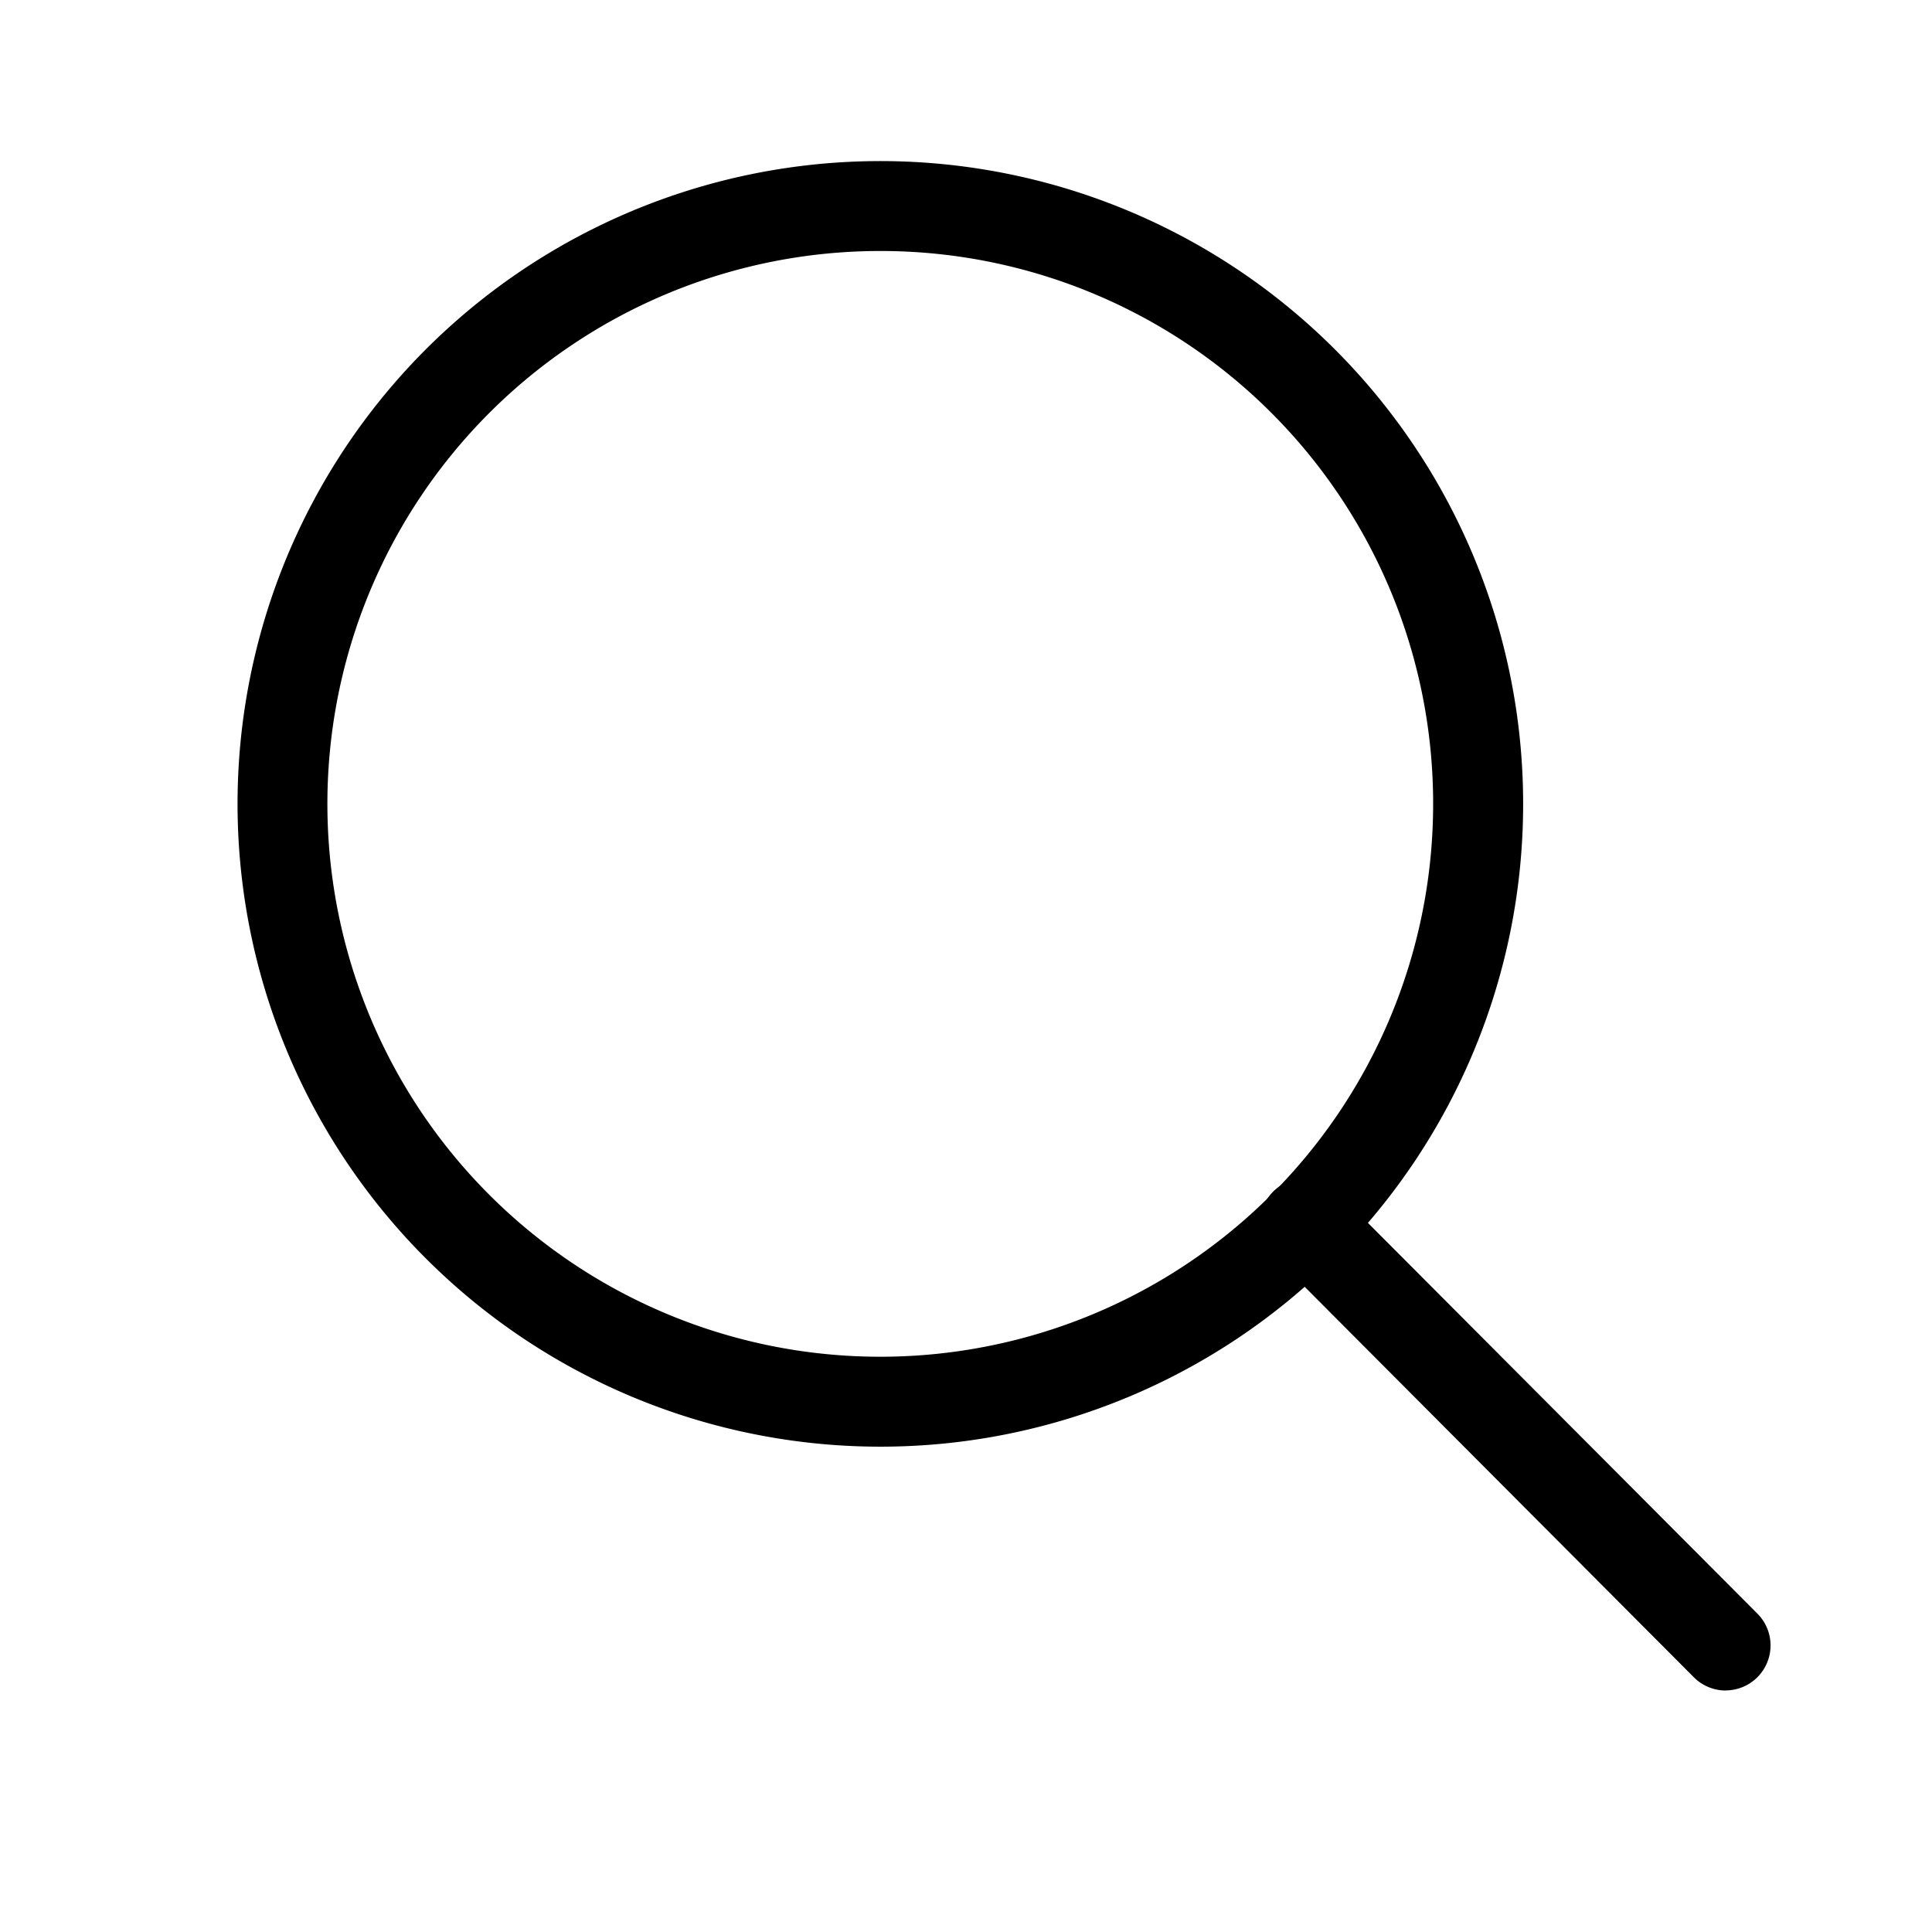
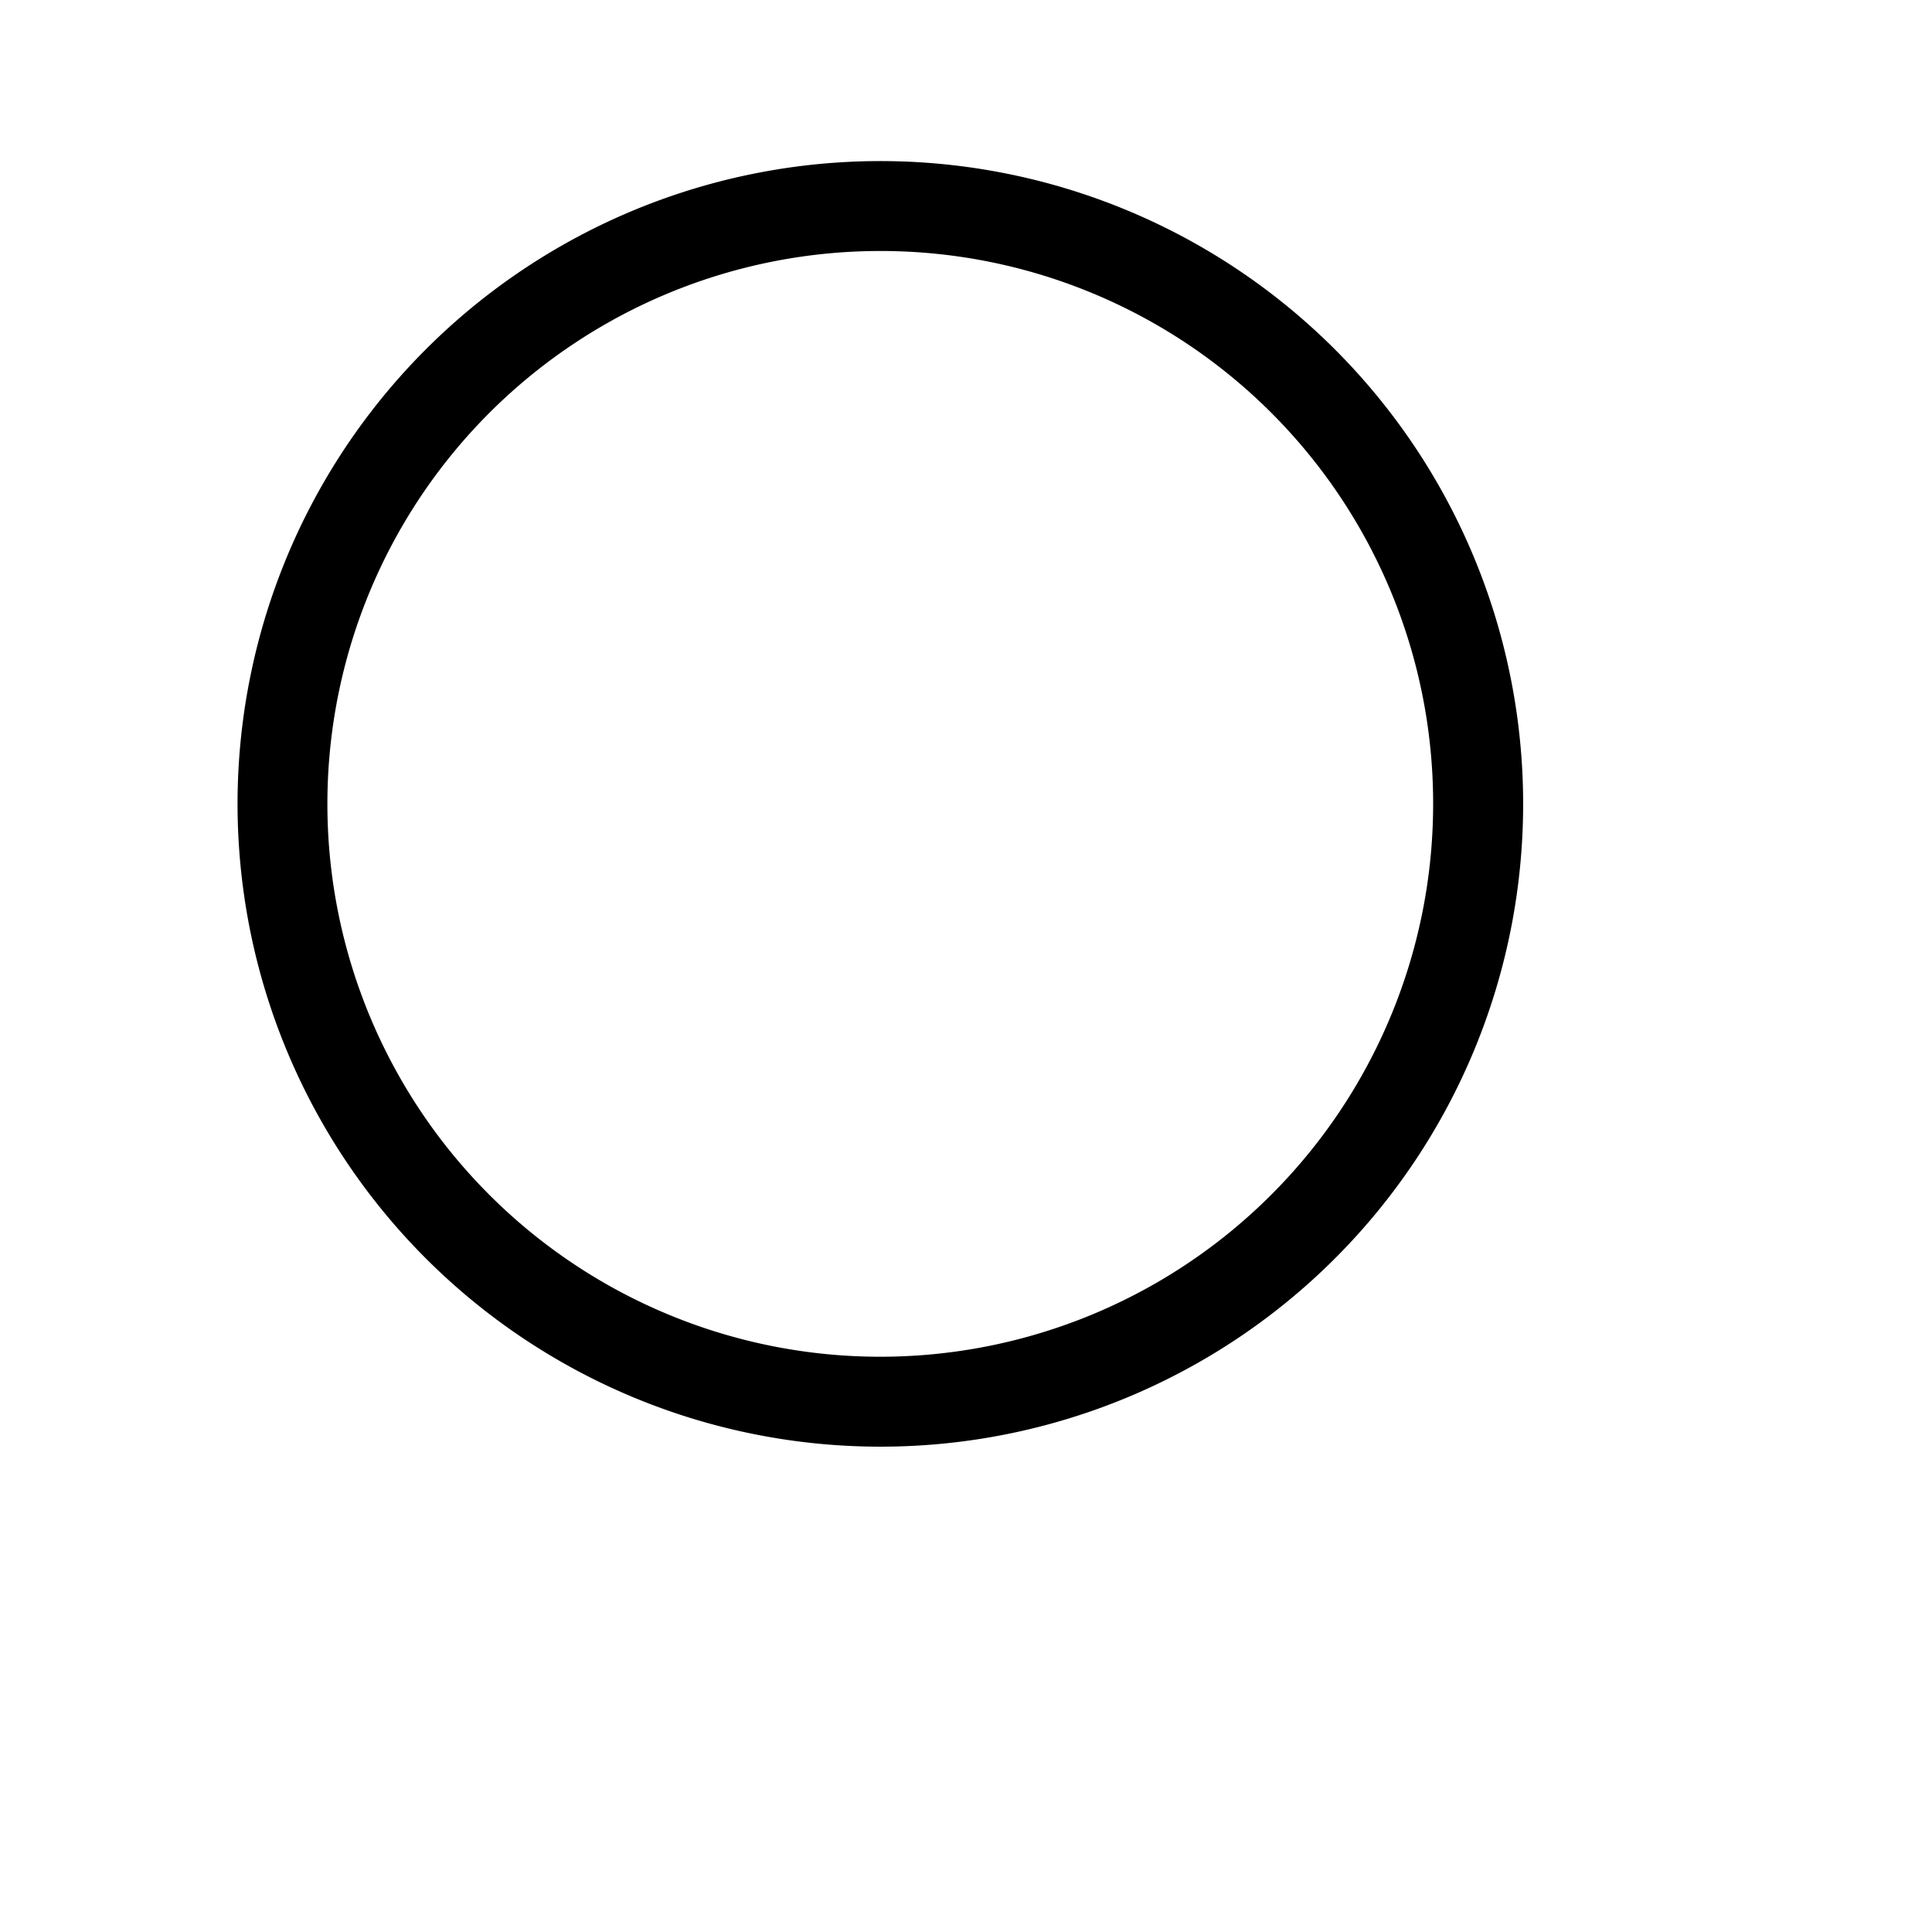
<svg xmlns="http://www.w3.org/2000/svg" width="24" height="24" viewBox="0 0 24 24">
  <g id="그룹_351" data-name="그룹 351" transform="translate(18418 -6346)">
-     <rect id="사각형_209" data-name="사각형 209" width="24" height="24" transform="translate(-18418 6346)" fill="#fff" opacity="0" />
    <g id="그룹_342" data-name="그룹 342" transform="translate(-18523.25 6269.75)">
      <g id="그룹_340" data-name="그룹 340" transform="translate(108.25 78.25)">
        <path id="패스_84" data-name="패스 84" d="M116.211,94.221a7.985,7.985,0,1,1,7.96-7.985A7.982,7.982,0,0,1,116.211,94.221Zm0-14.853a6.868,6.868,0,1,0,6.842,6.868A6.863,6.863,0,0,0,116.211,79.368Z" transform="translate(-108.25 -78.25)" />
      </g>
      <g id="그룹_341" data-name="그룹 341" transform="translate(120.922 90.904)">
-         <path id="패스_85" data-name="패스 85" d="M131.026,101.579a.557.557,0,0,1-.4-.165l-5.211-5.228a.559.559,0,1,1,.791-.789l5.211,5.228a.559.559,0,0,1-.4.953Z" transform="translate(-125.257 -95.233)" />
-       </g>
+         </g>
    </g>
  </g>
</svg>